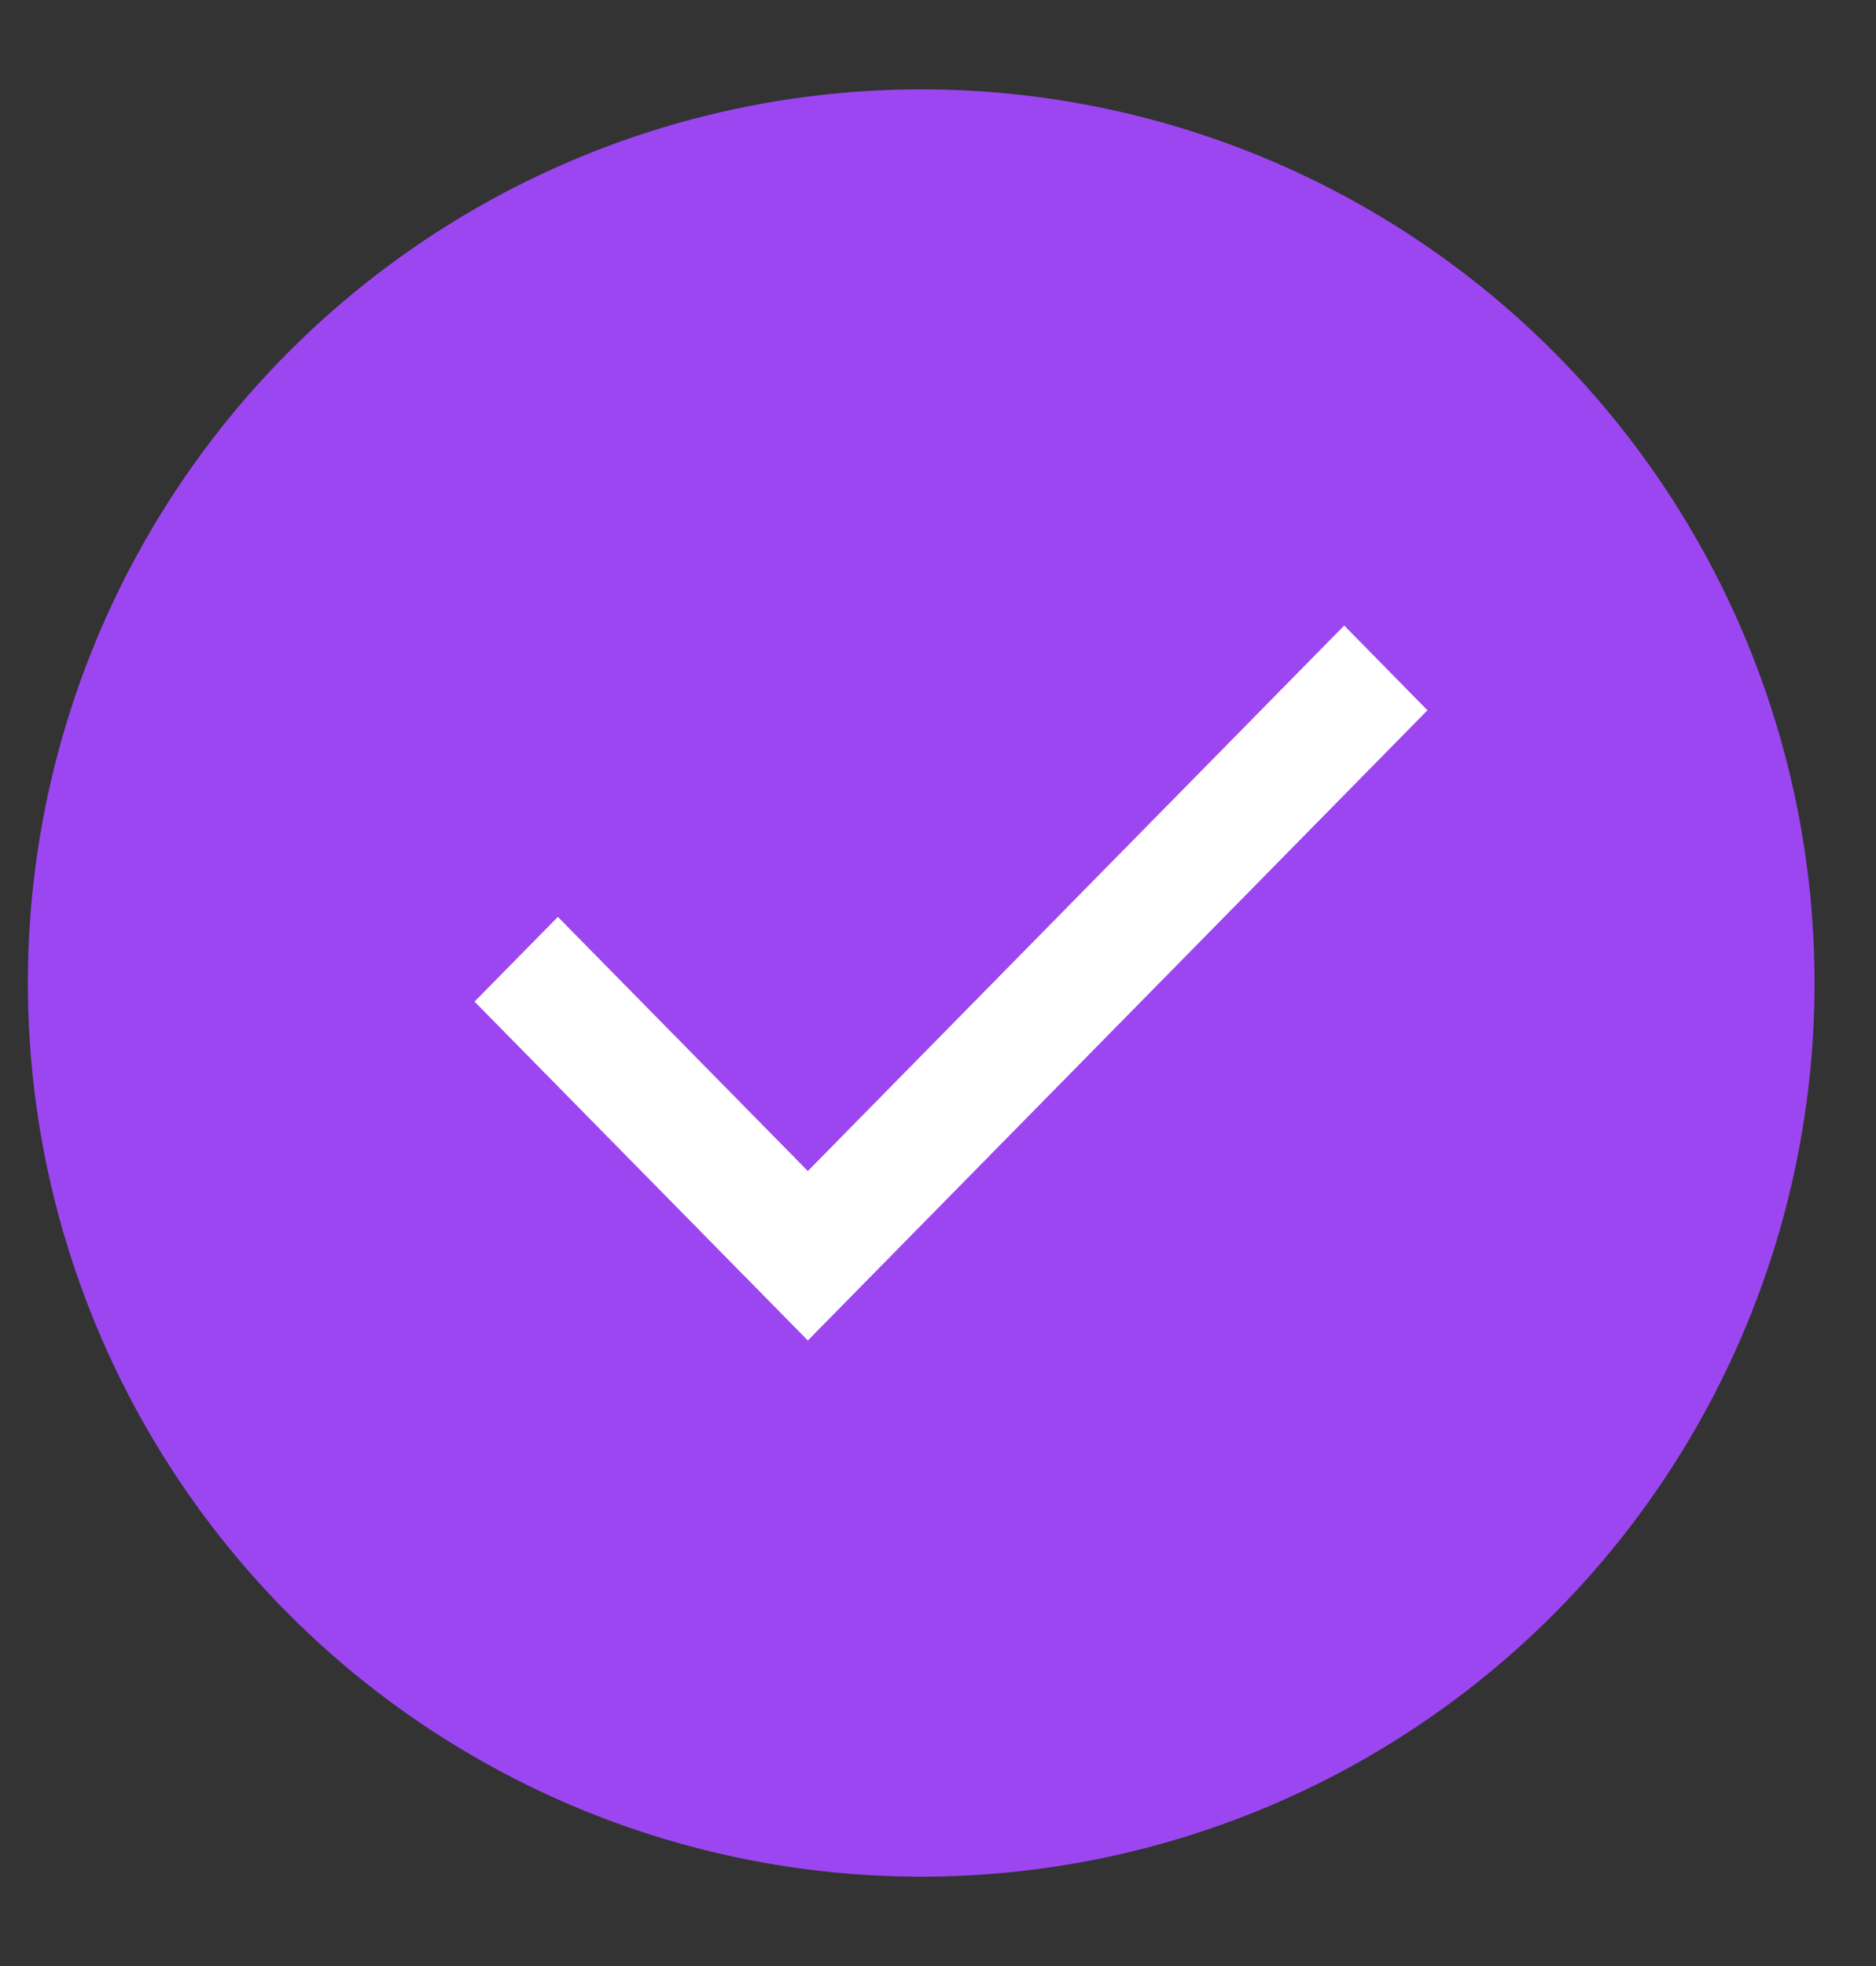
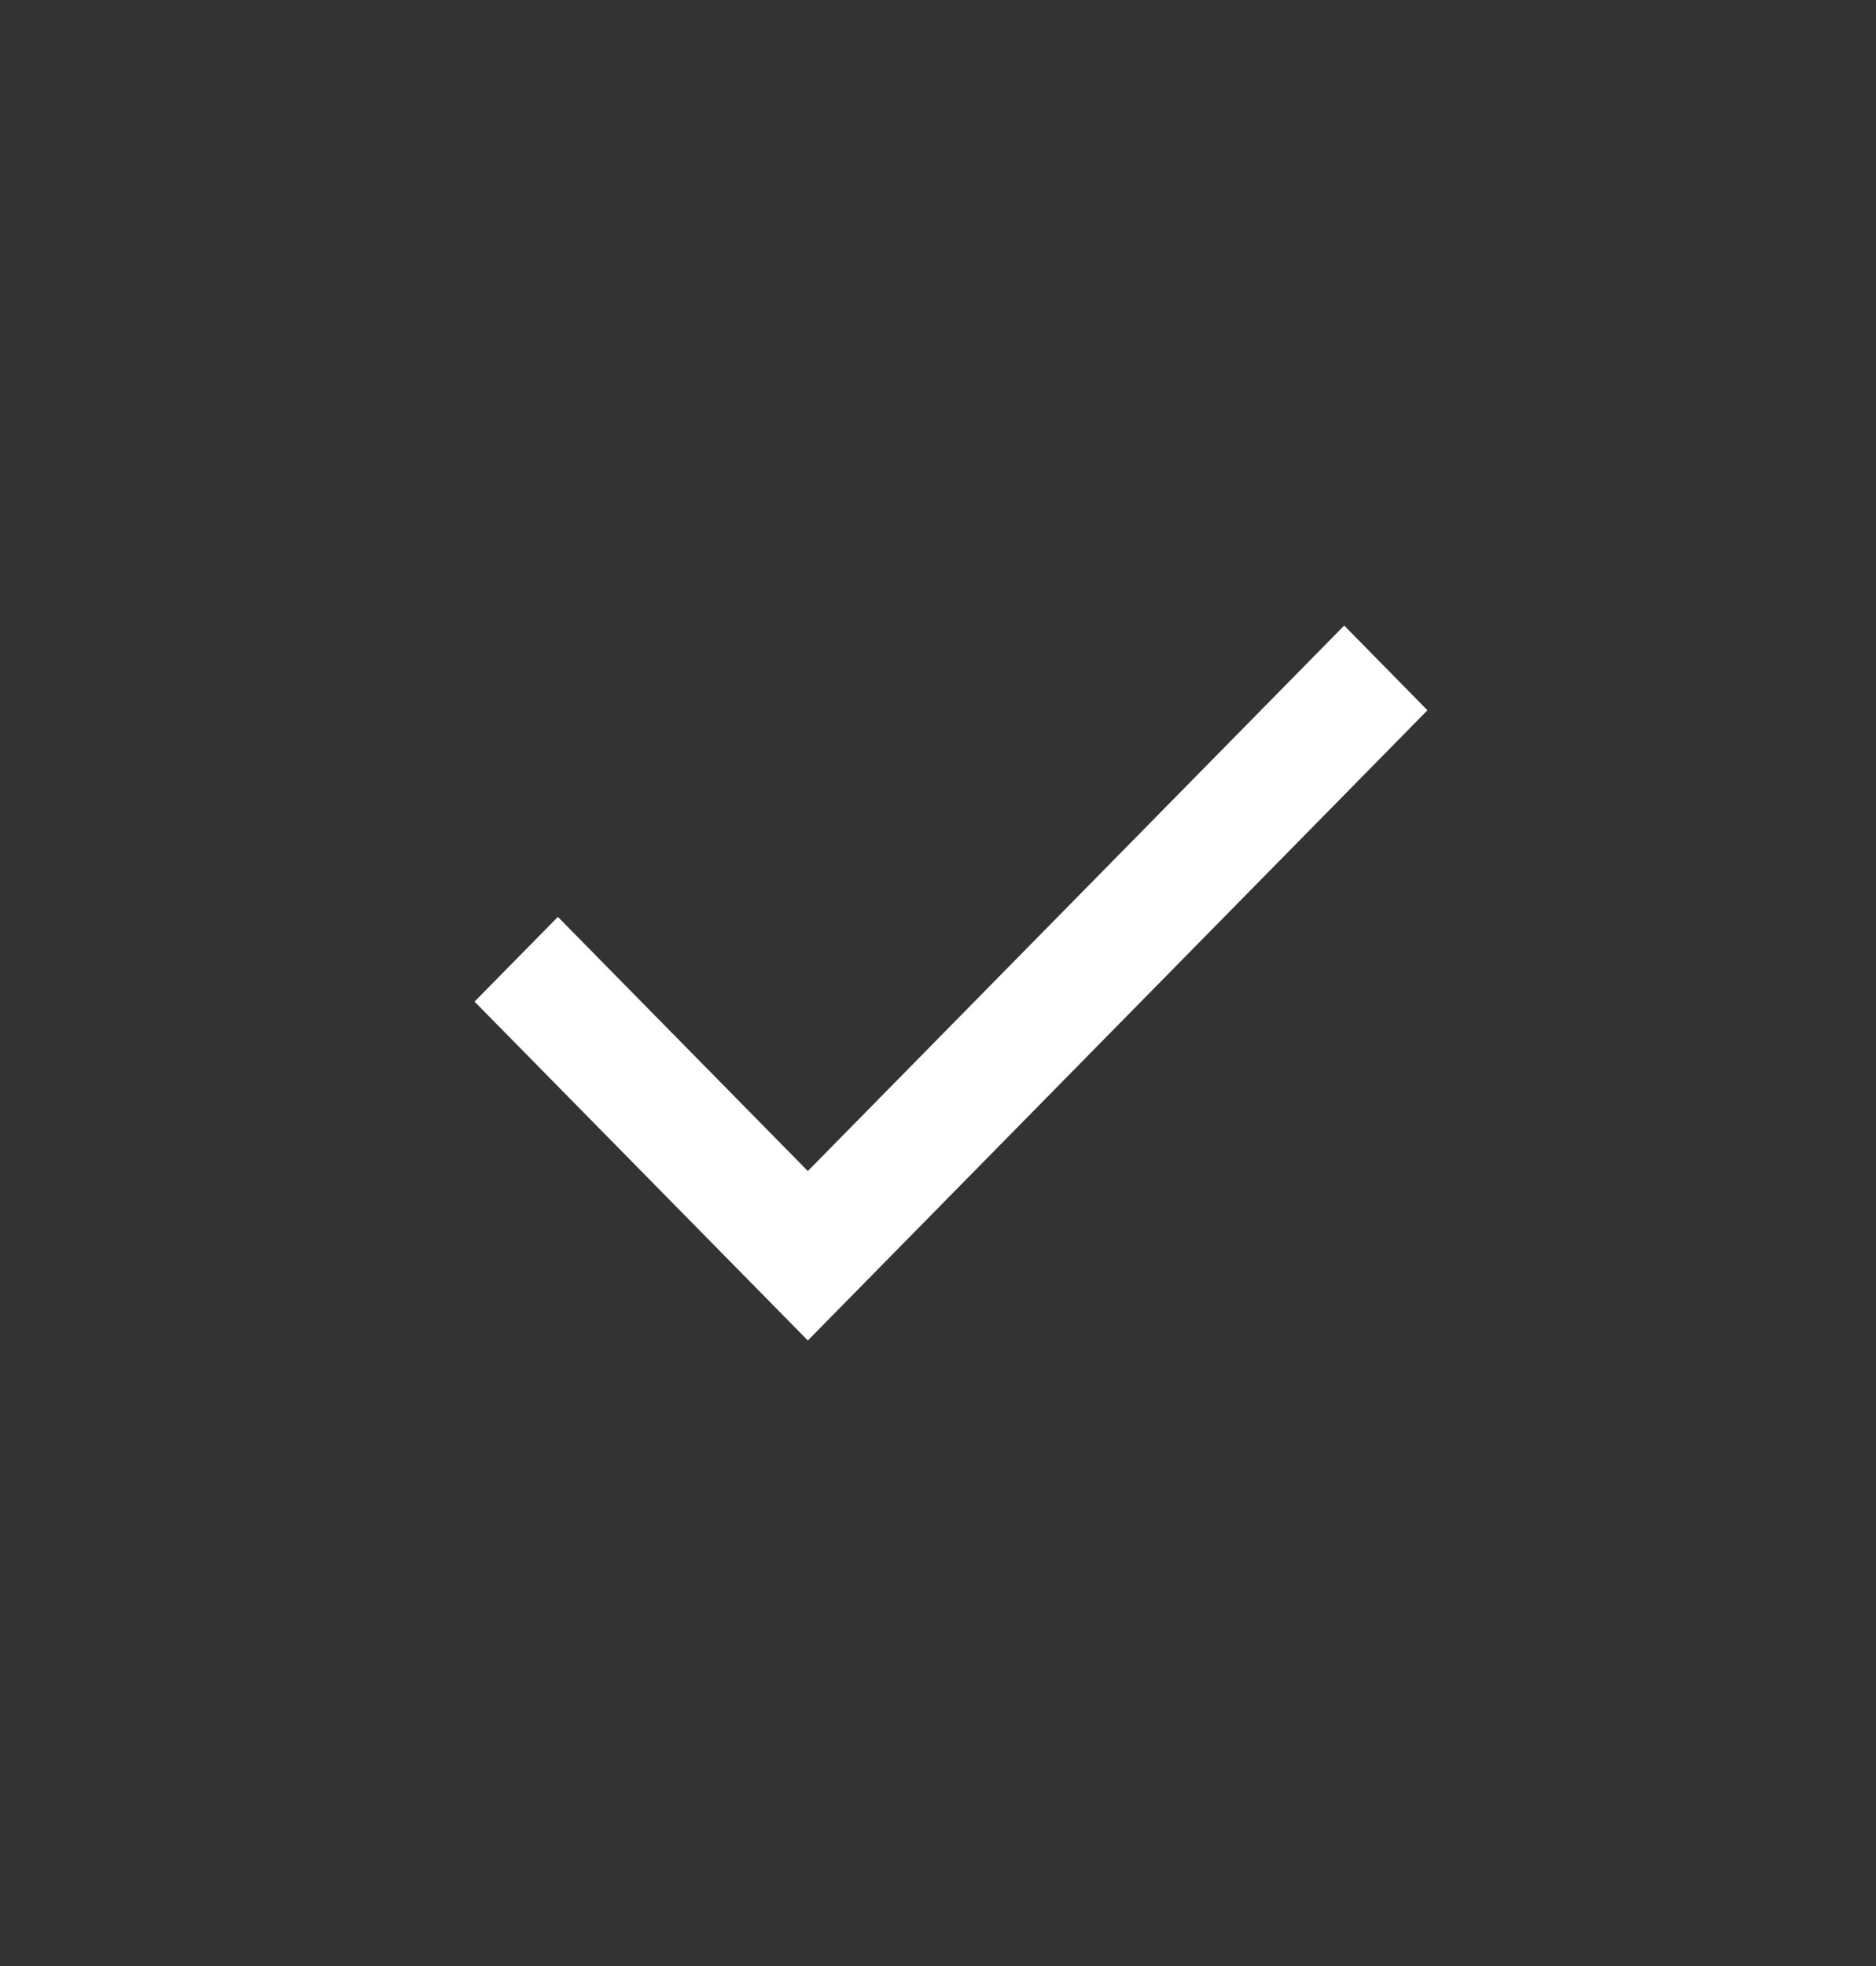
<svg xmlns="http://www.w3.org/2000/svg" width="21" height="22" viewBox="0 0 21 22" fill="none">
  <rect x="0" y="0" width="21" height="22" fill="#333333" stroke="none" />
-   <circle cx="10.312" cy="11" r="10" fill="#9C46F1" />
-   <path d="M9.043 15L5.312 11.208L6.245 10.26L9.043 13.104L15.047 7L15.979 7.948L9.043 15Z" fill="white" />
+   <path d="M9.043 15L5.312 11.208L6.245 10.26L9.043 13.104L15.047 7L15.979 7.948L9.043 15" fill="white" />
</svg>